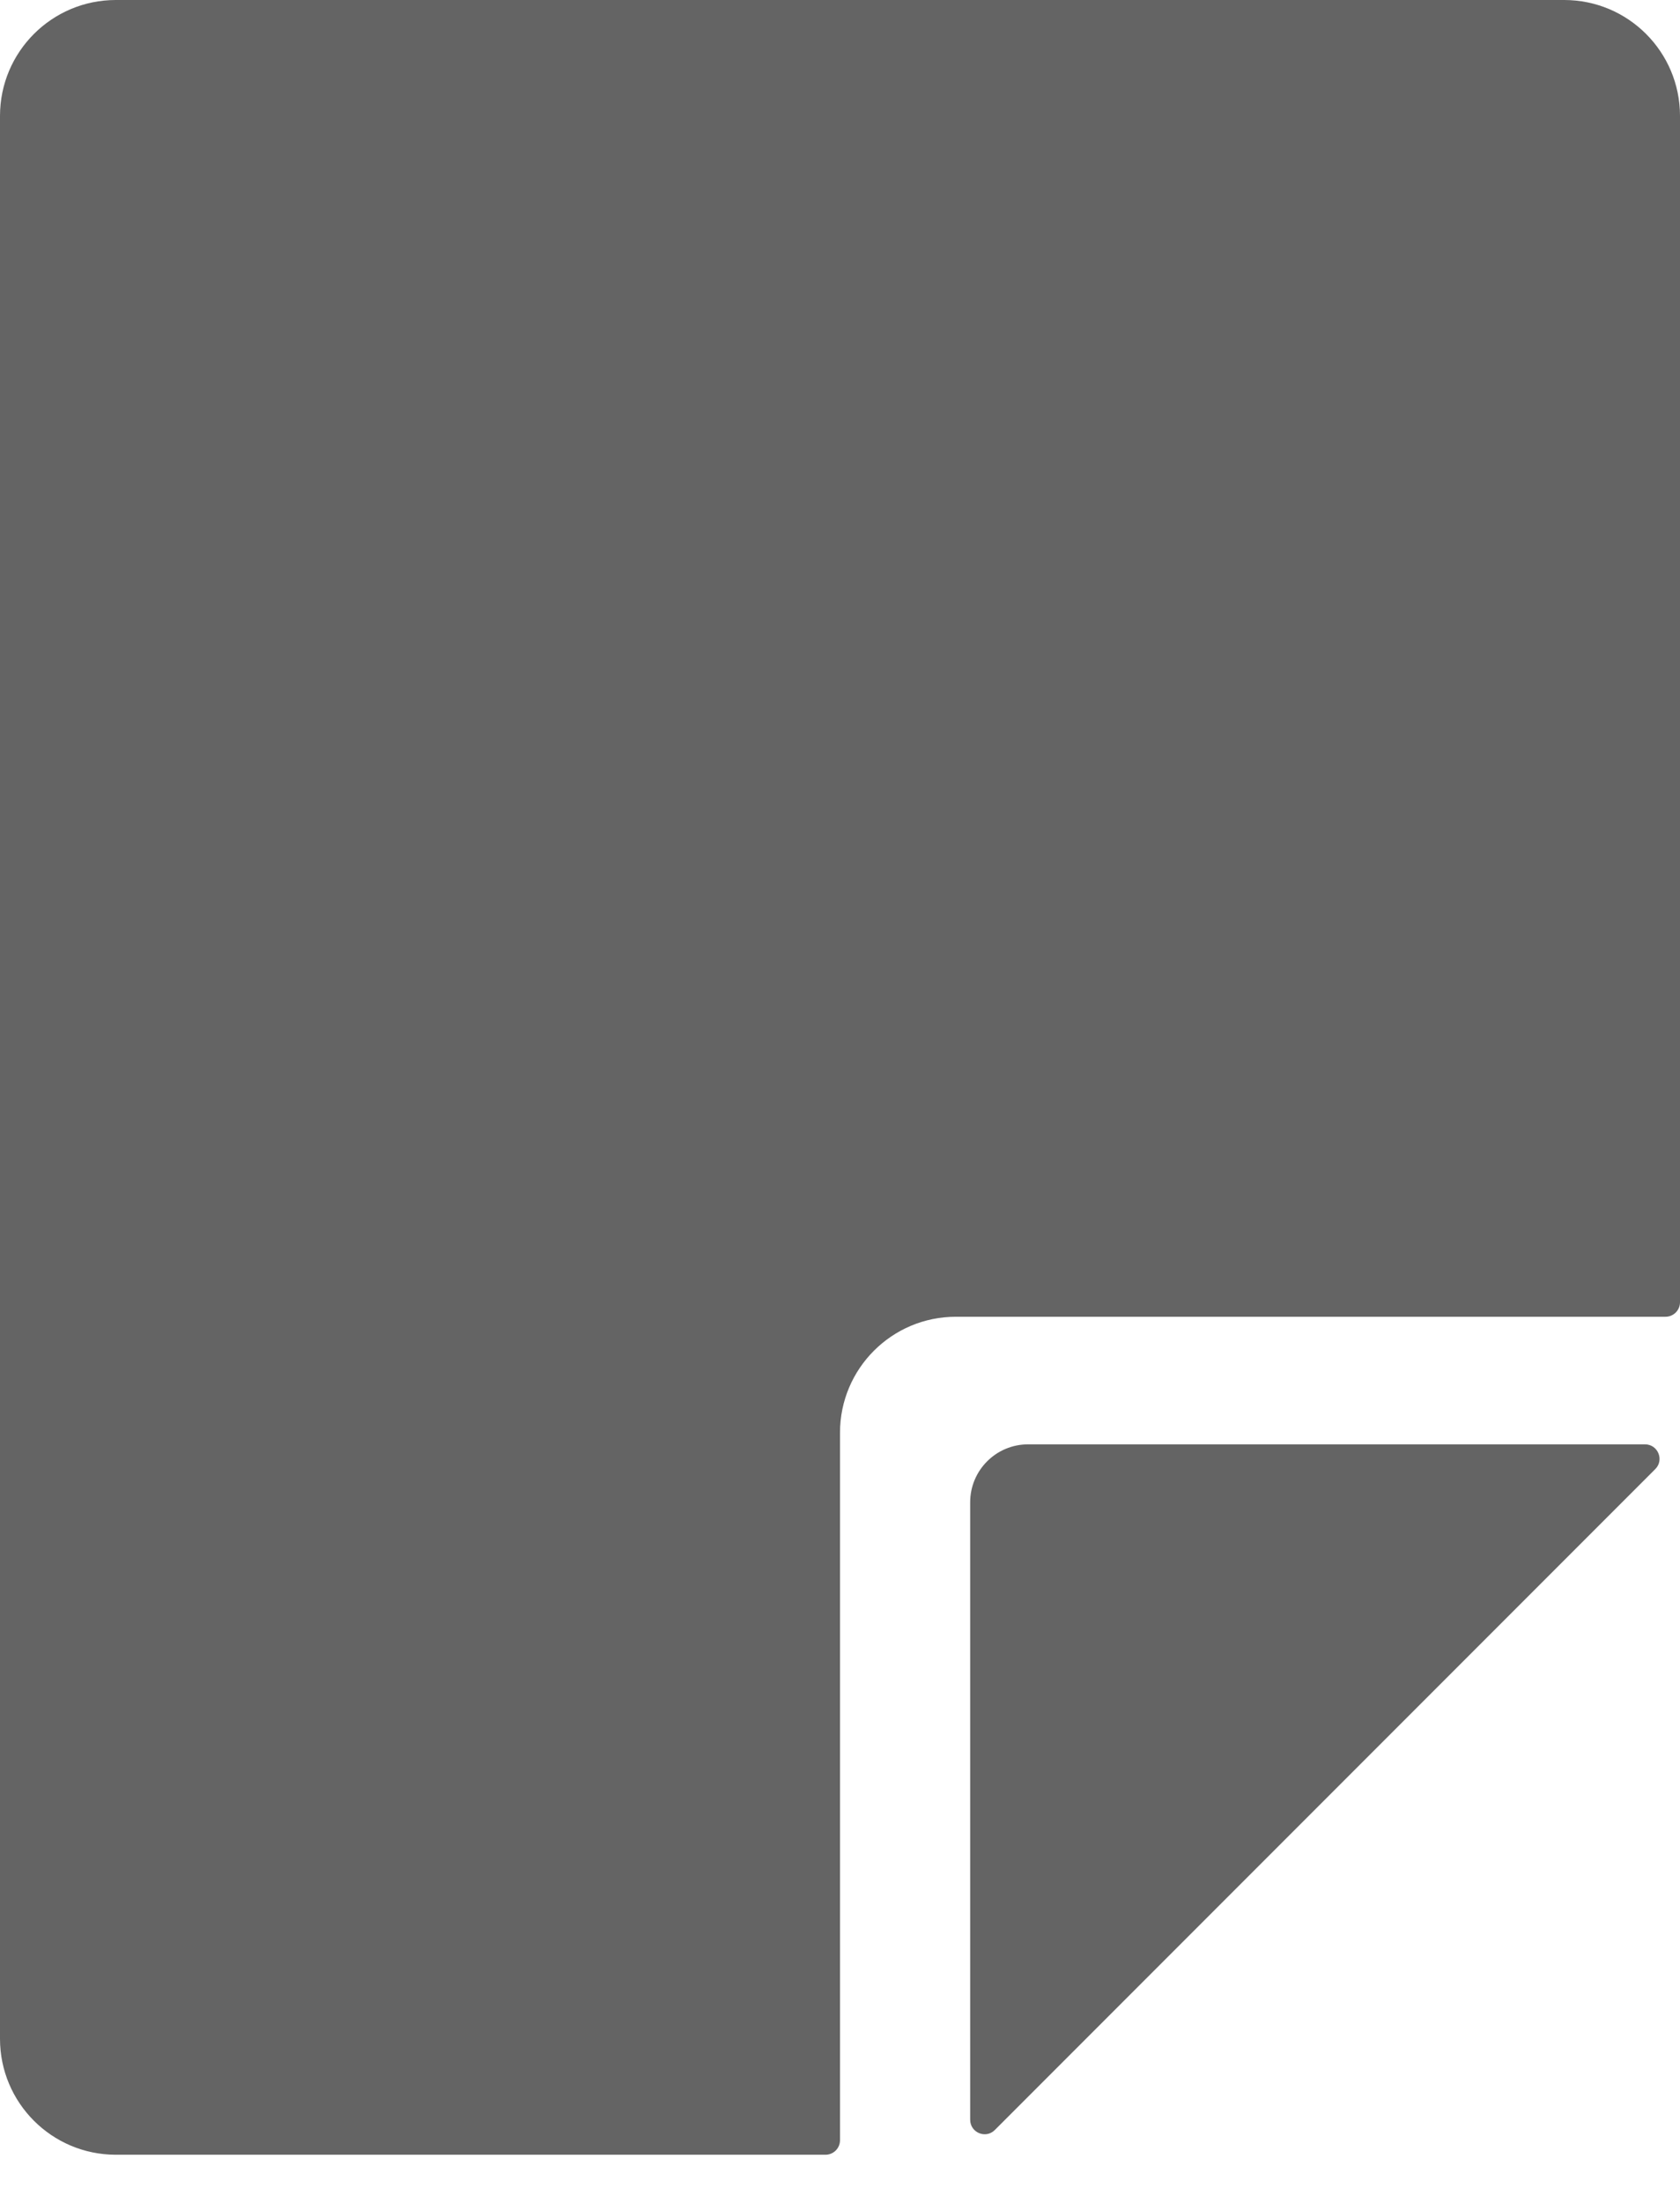
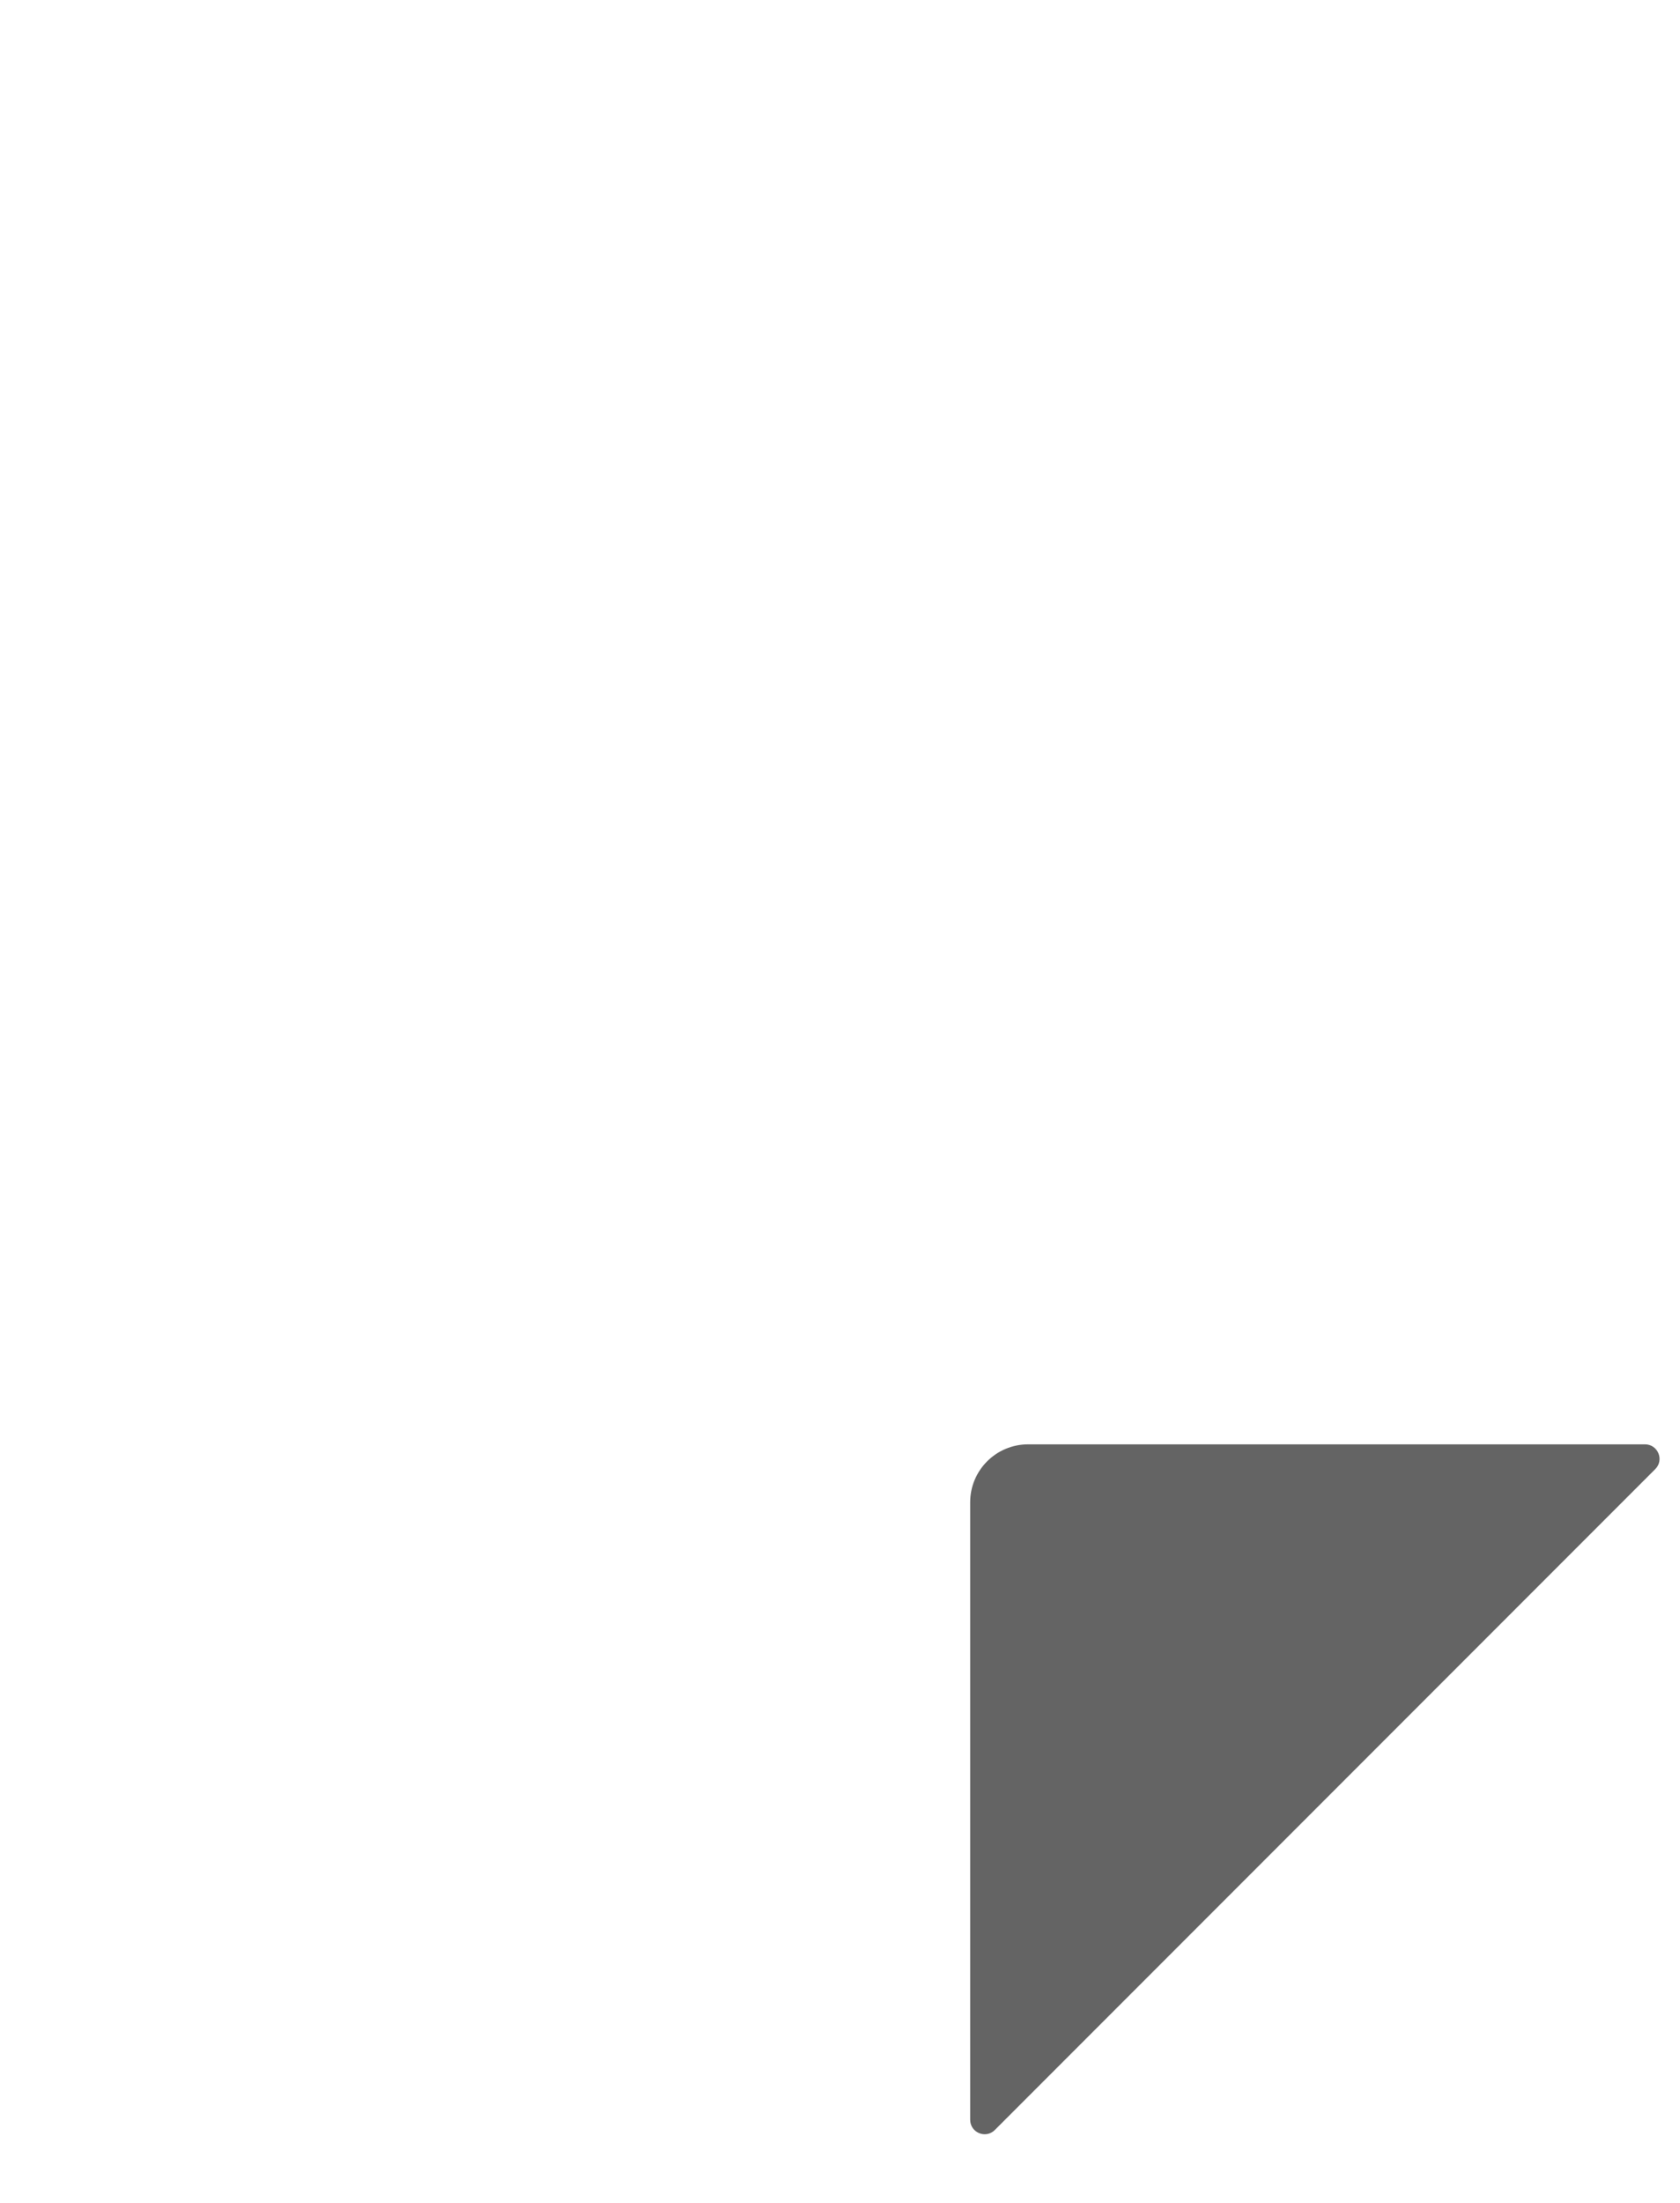
<svg xmlns="http://www.w3.org/2000/svg" width="29" height="38" viewBox="0 0 29 38" fill="none">
-   <path d="M0 35.169C0 36.273 0.895 37.169 2 37.169H14.25C14.388 37.169 14.5 37.057 14.5 36.919V24.714C14.5 23.61 15.395 22.714 16.5 22.714H28.75C28.888 22.714 29 22.602 29 22.464V2C29 0.895 28.105 -6.48499e-05 27 -6.48499e-05H2C0.895 -6.48499e-05 0 0.895 0 2V35.169Z" fill="#646464" />
  <path d="M16.747 25.915V36.565C16.747 36.788 17.016 36.9 17.173 36.742L28.573 25.342C28.731 25.185 28.619 24.915 28.396 24.915H17.747C17.194 24.915 16.747 25.363 16.747 25.915Z" fill="#646464" />
</svg>